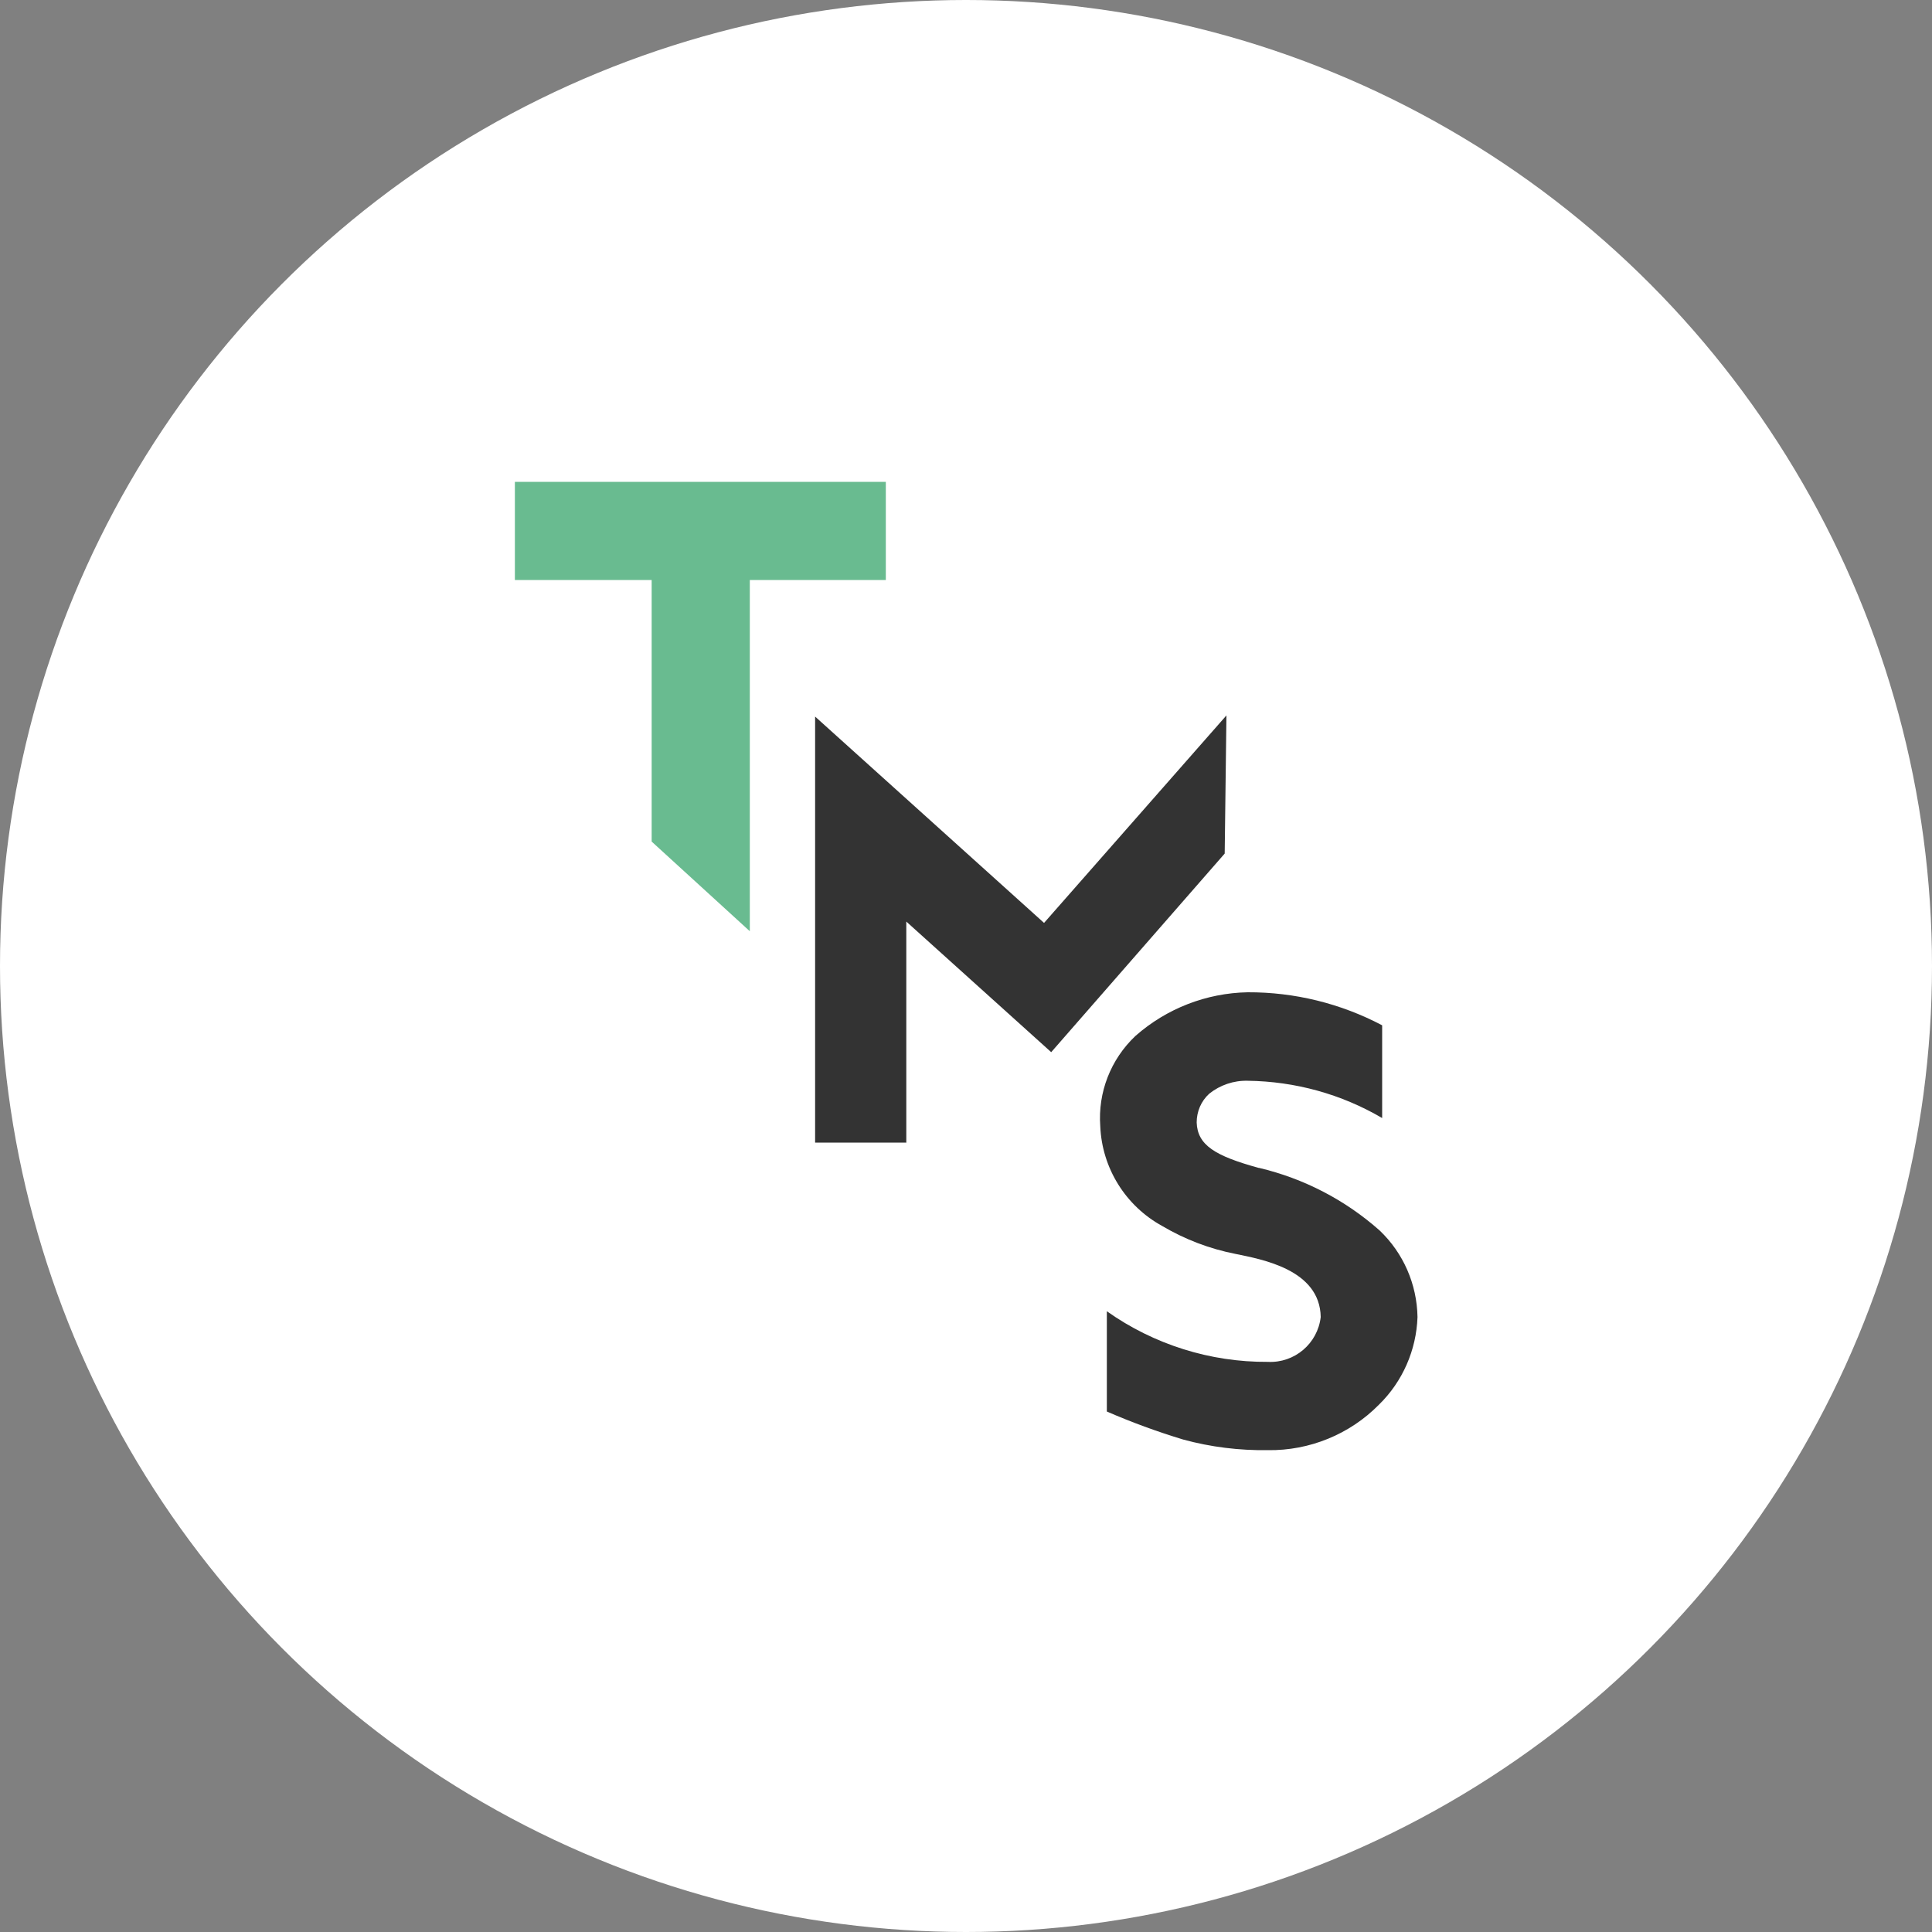
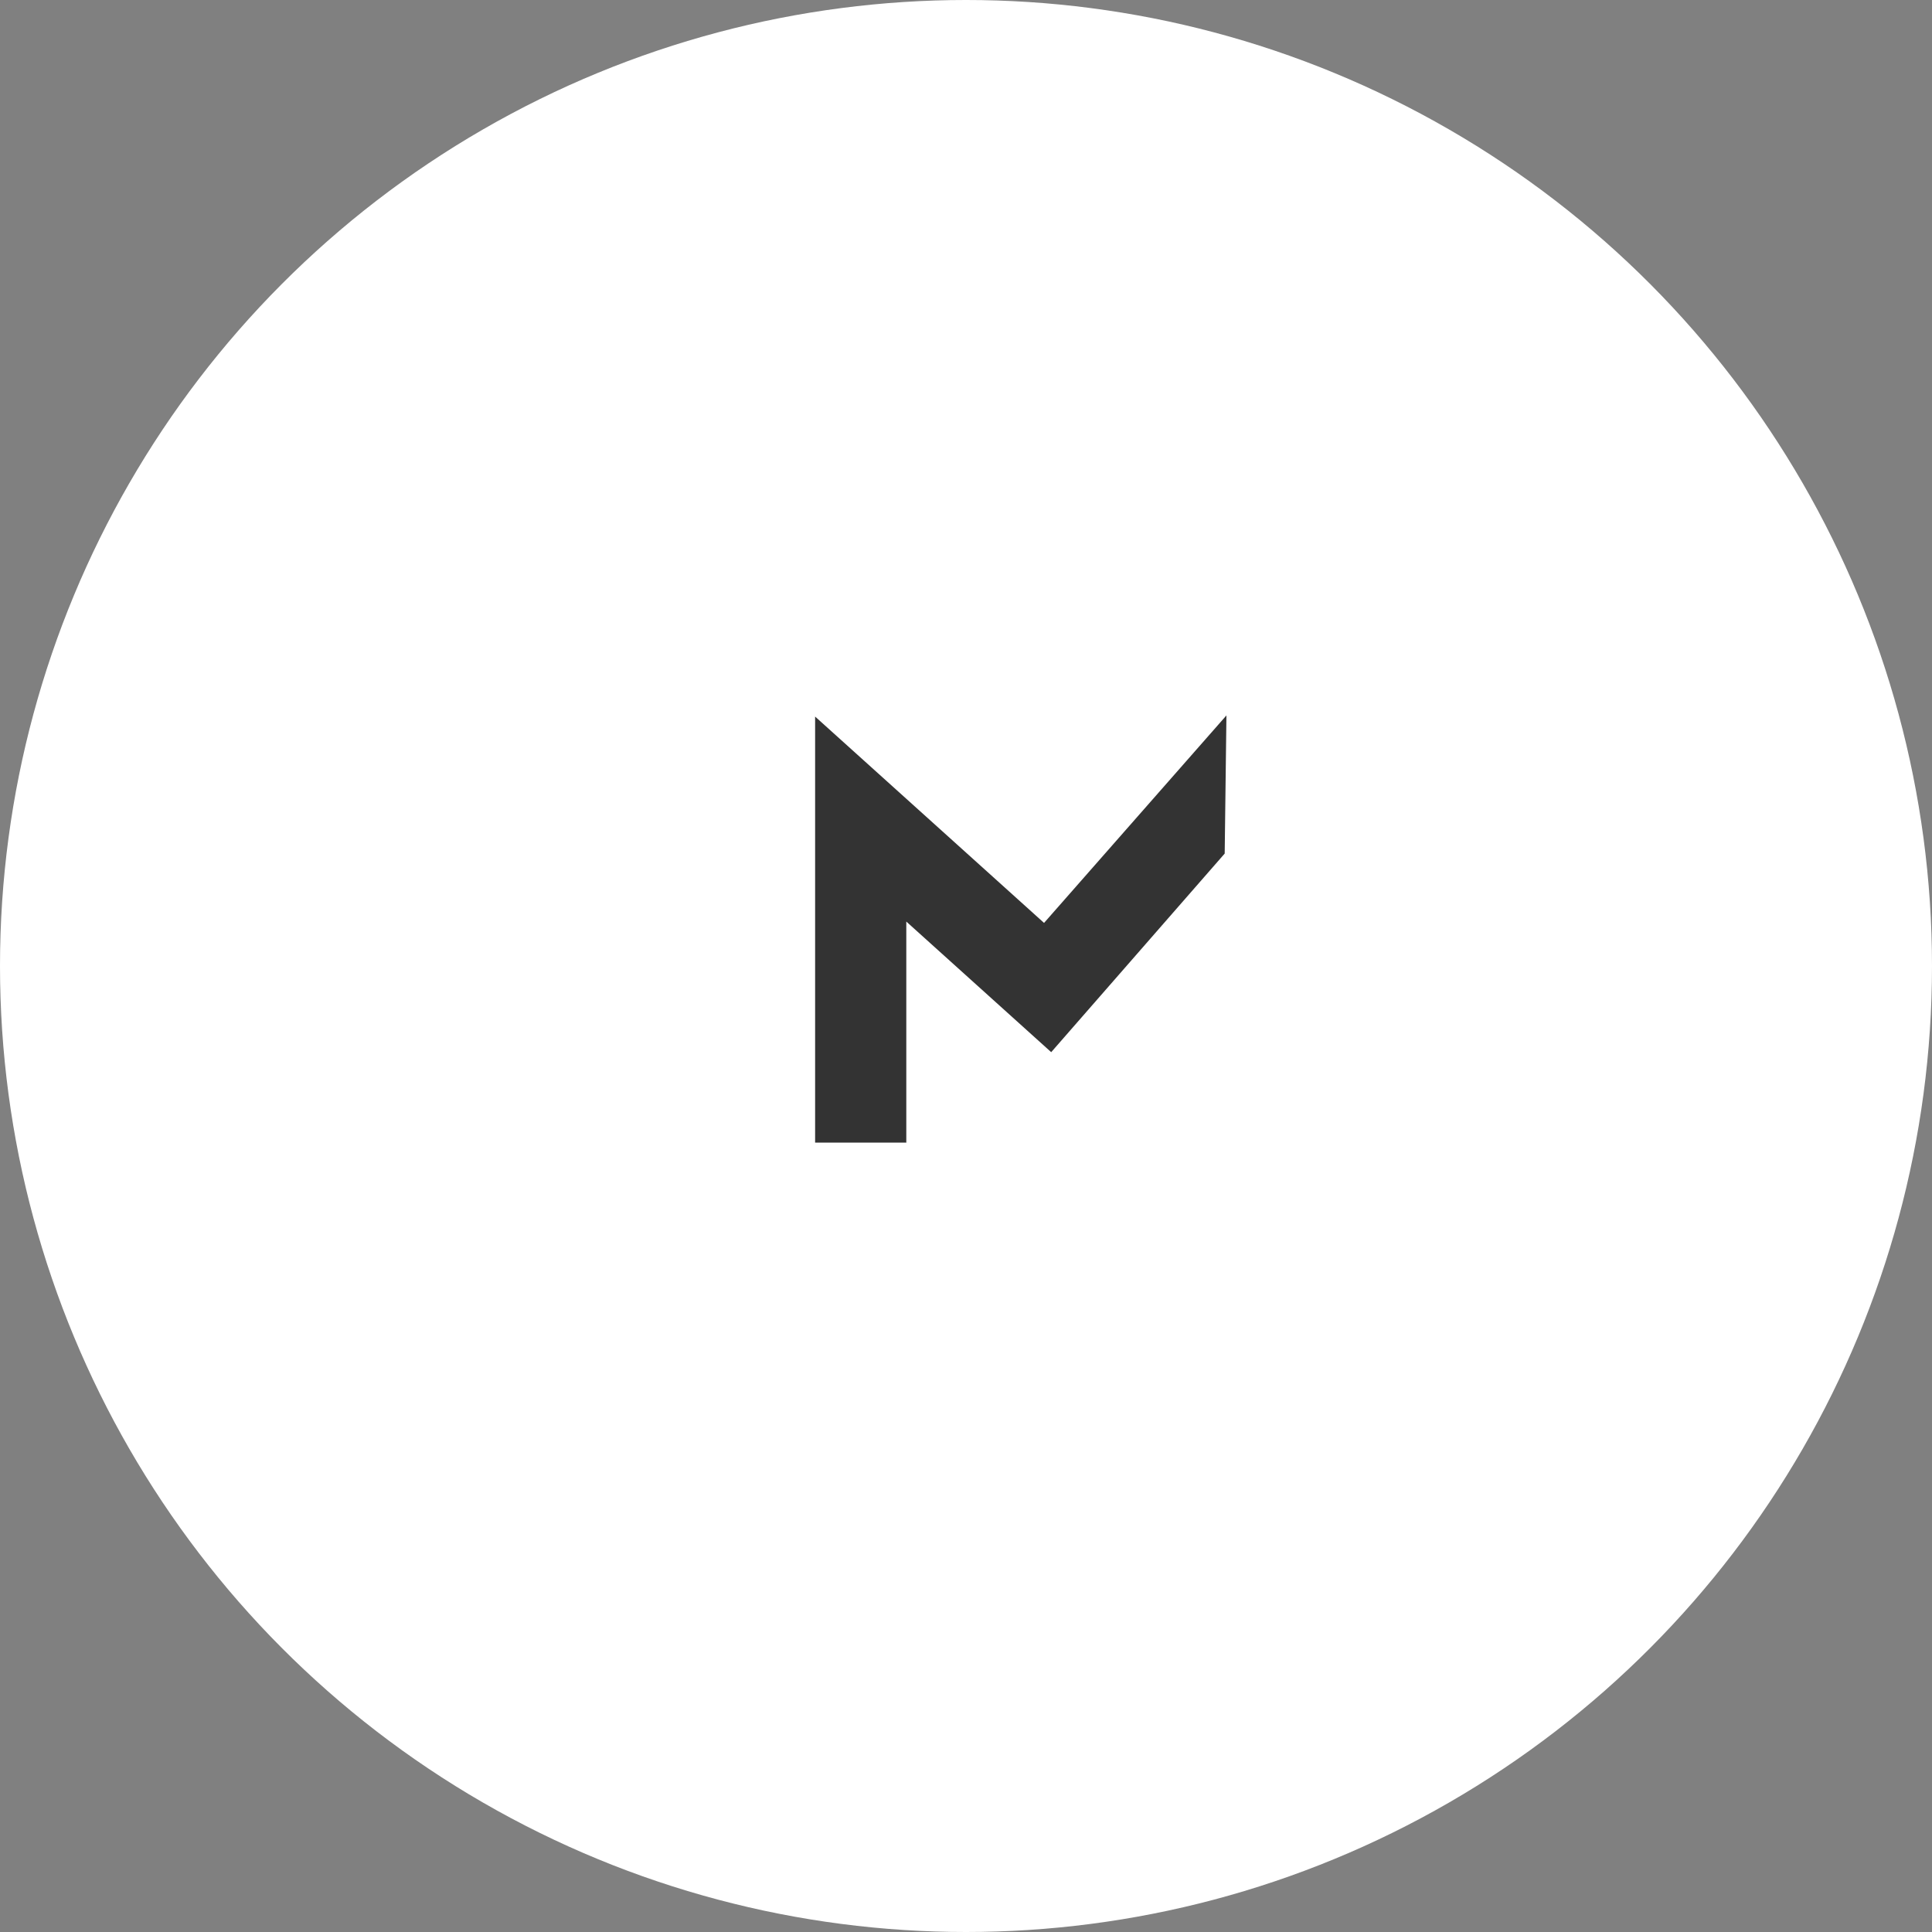
<svg xmlns="http://www.w3.org/2000/svg" id="Layer_1" data-name="Layer 1" viewBox="0 0 100 100">
  <rect x="0" y="0" width="100" height="100" fill="#808080" stroke="none" />
  <defs>
    <style>
      .cls-1 {
        fill: #69bb90;
      }

      .cls-2 {
        fill: #fff;
      }

      .cls-3 {
        fill: #333;
      }
    </style>
  </defs>
  <circle class="cls-2" cx="50" cy="50" r="50" />
  <g id="Group_123" data-name="Group 123">
-     <path id="Path_300" data-name="Path 300" class="cls-1" d="M26.65,24.94v5.08h7.08v13.54l5.08,4.64v-18.18h7.04v-5.08h-19.19Z" />
-     <path id="Path_301" data-name="Path 301" class="cls-3" d="M65.15,60.45c-2.26-.62-3.17-1.18-3.21-2.35,0-.57.23-1.11.65-1.49.56-.45,1.27-.69,1.99-.67,2.45.03,4.85.69,6.96,1.93v-4.8c-2.14-1.13-4.53-1.72-6.96-1.71-2.14.04-4.2.84-5.81,2.26-1.28,1.21-1.95,2.92-1.82,4.68.09,2.16,1.31,4.12,3.21,5.16,1.17.69,2.45,1.18,3.78,1.44,1.35.28,4.38.8,4.42,3.27-.16,1.38-1.36,2.39-2.74,2.32-2.98.02-5.9-.9-8.33-2.62v5.19c1.29.56,2.6,1.04,3.95,1.45,1.43.39,2.9.57,4.39.55,2.15.03,4.23-.82,5.74-2.35,1.23-1.2,1.94-2.83,2-4.54-.03-1.7-.73-3.31-1.96-4.48-1.78-1.58-3.92-2.69-6.24-3.24" />
    <path id="Path_302" data-name="Path 302" class="cls-3" d="M46.92,59.14h-4.73v-22.05l11.85,10.68,9.44-10.74-.09,7.15-8.98,10.28-7.5-6.76v11.43Z" />
  </g>
</svg>